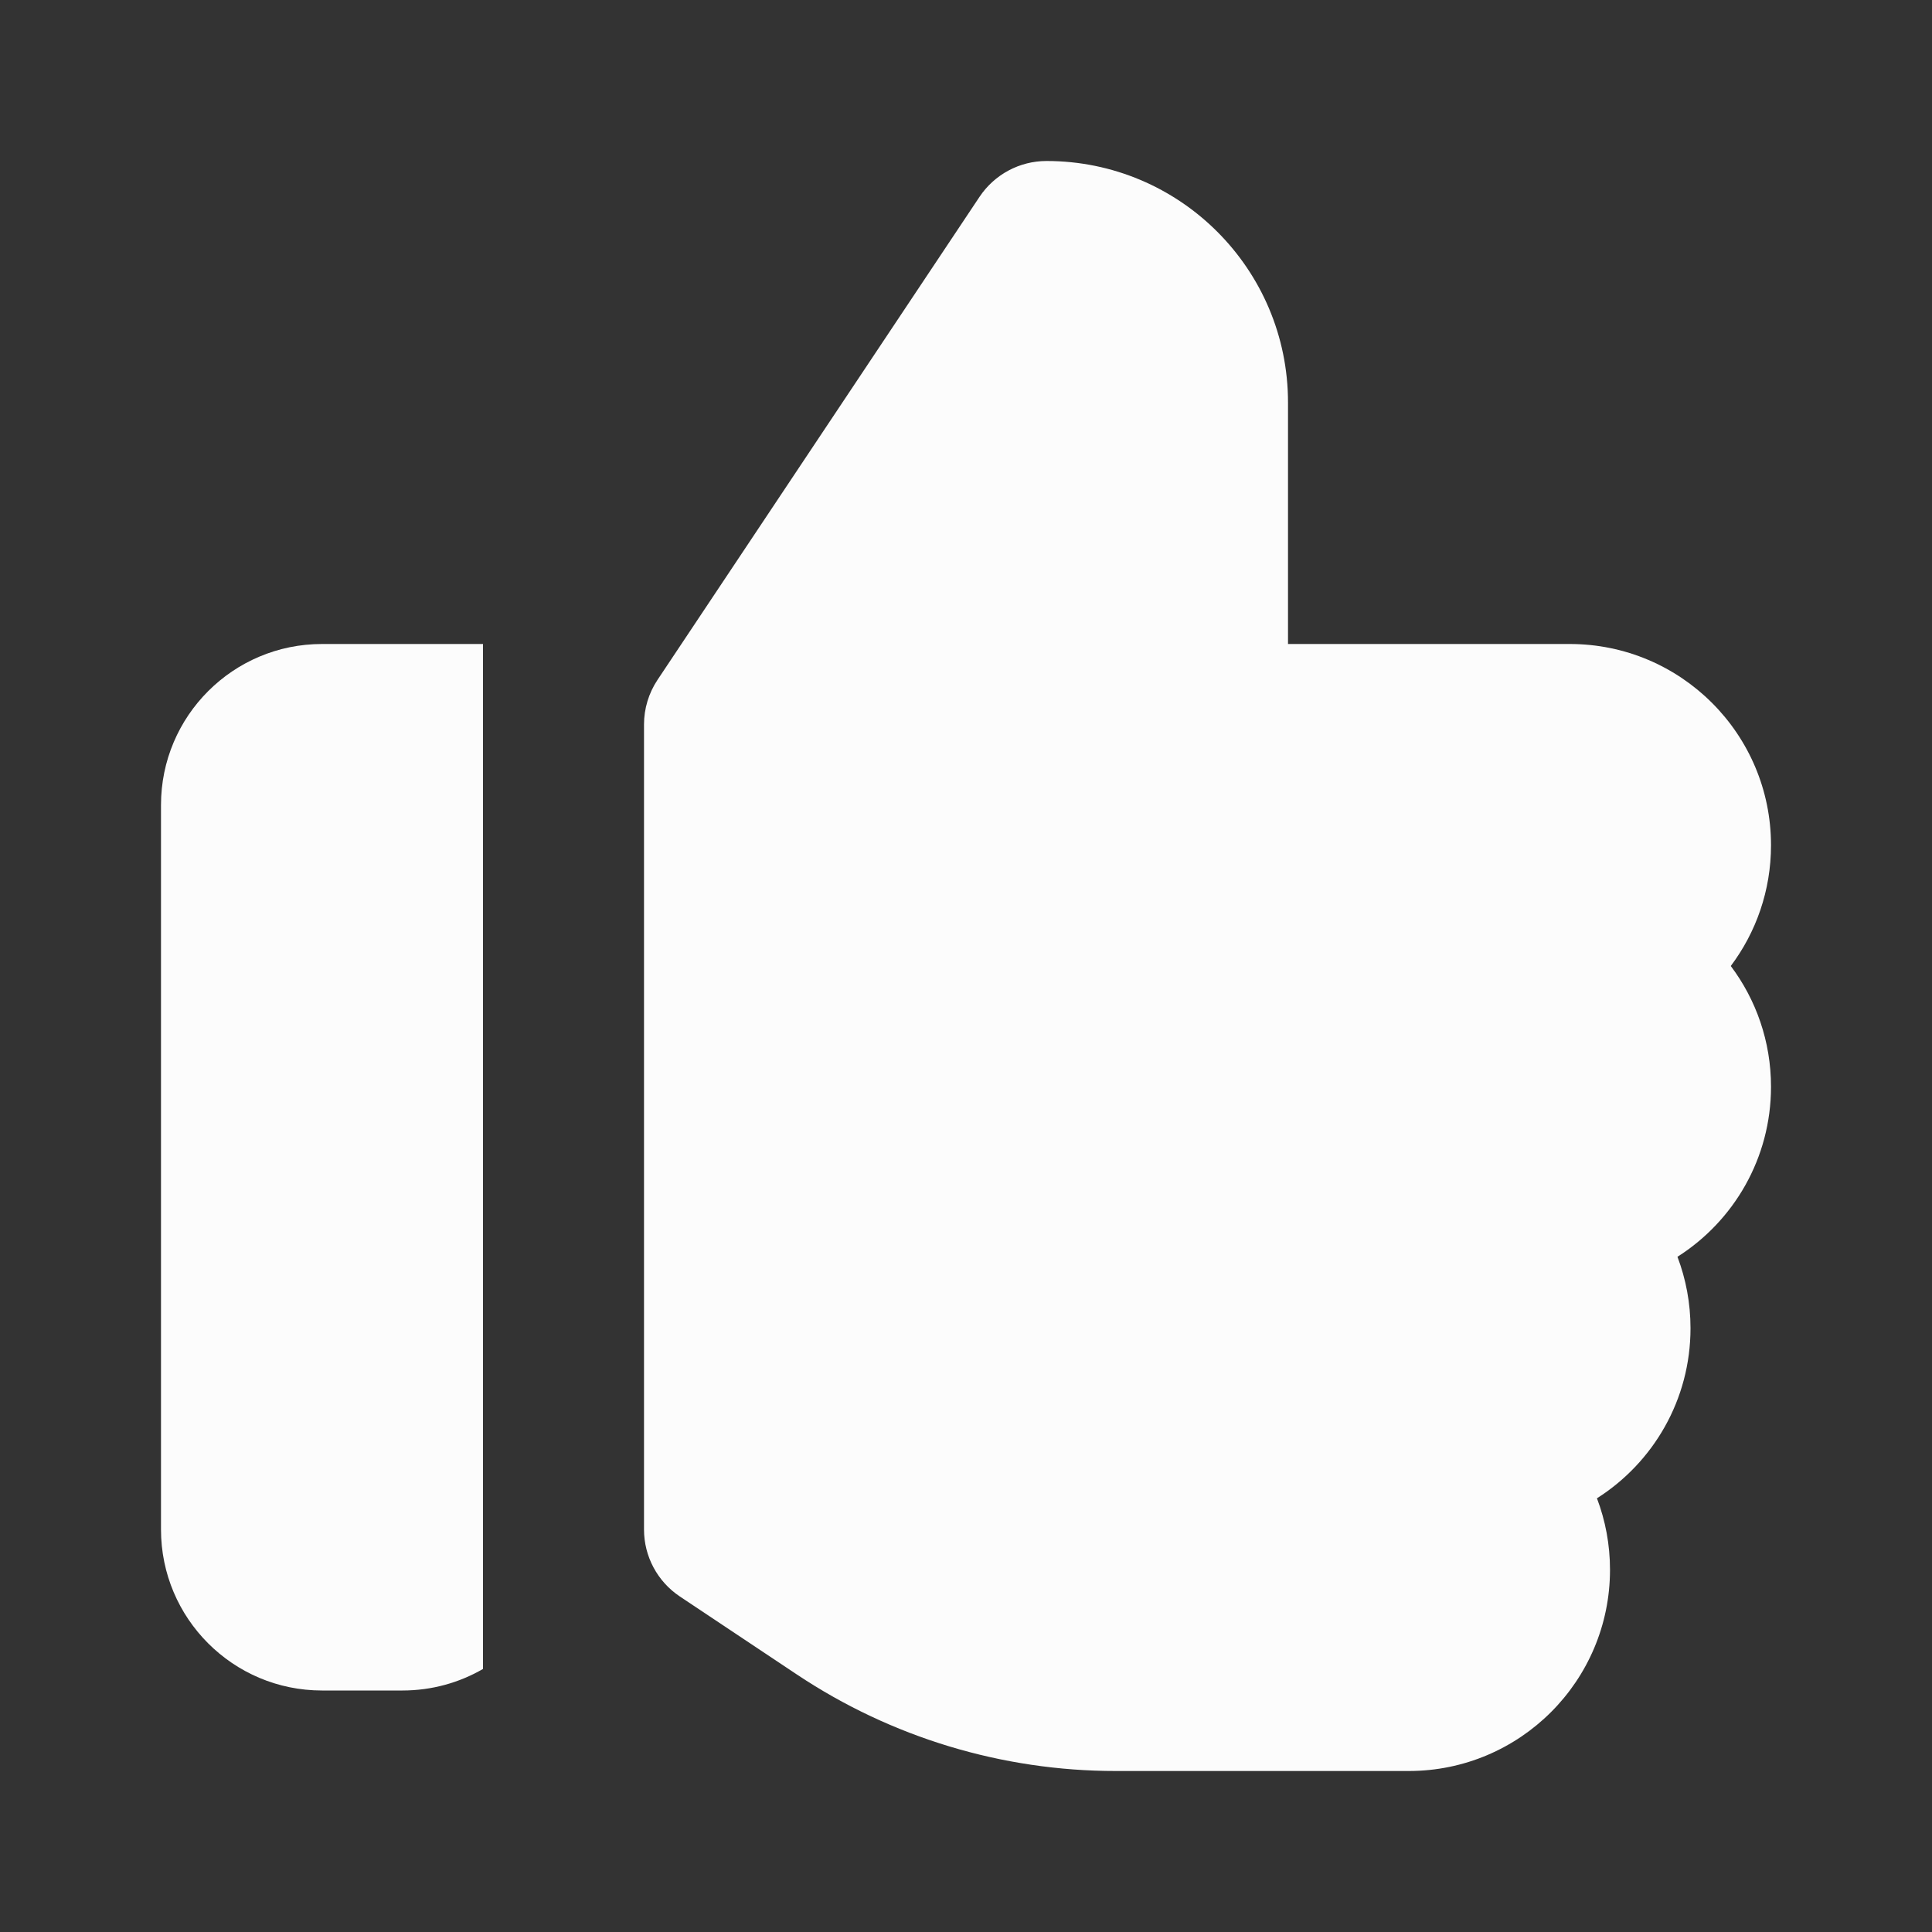
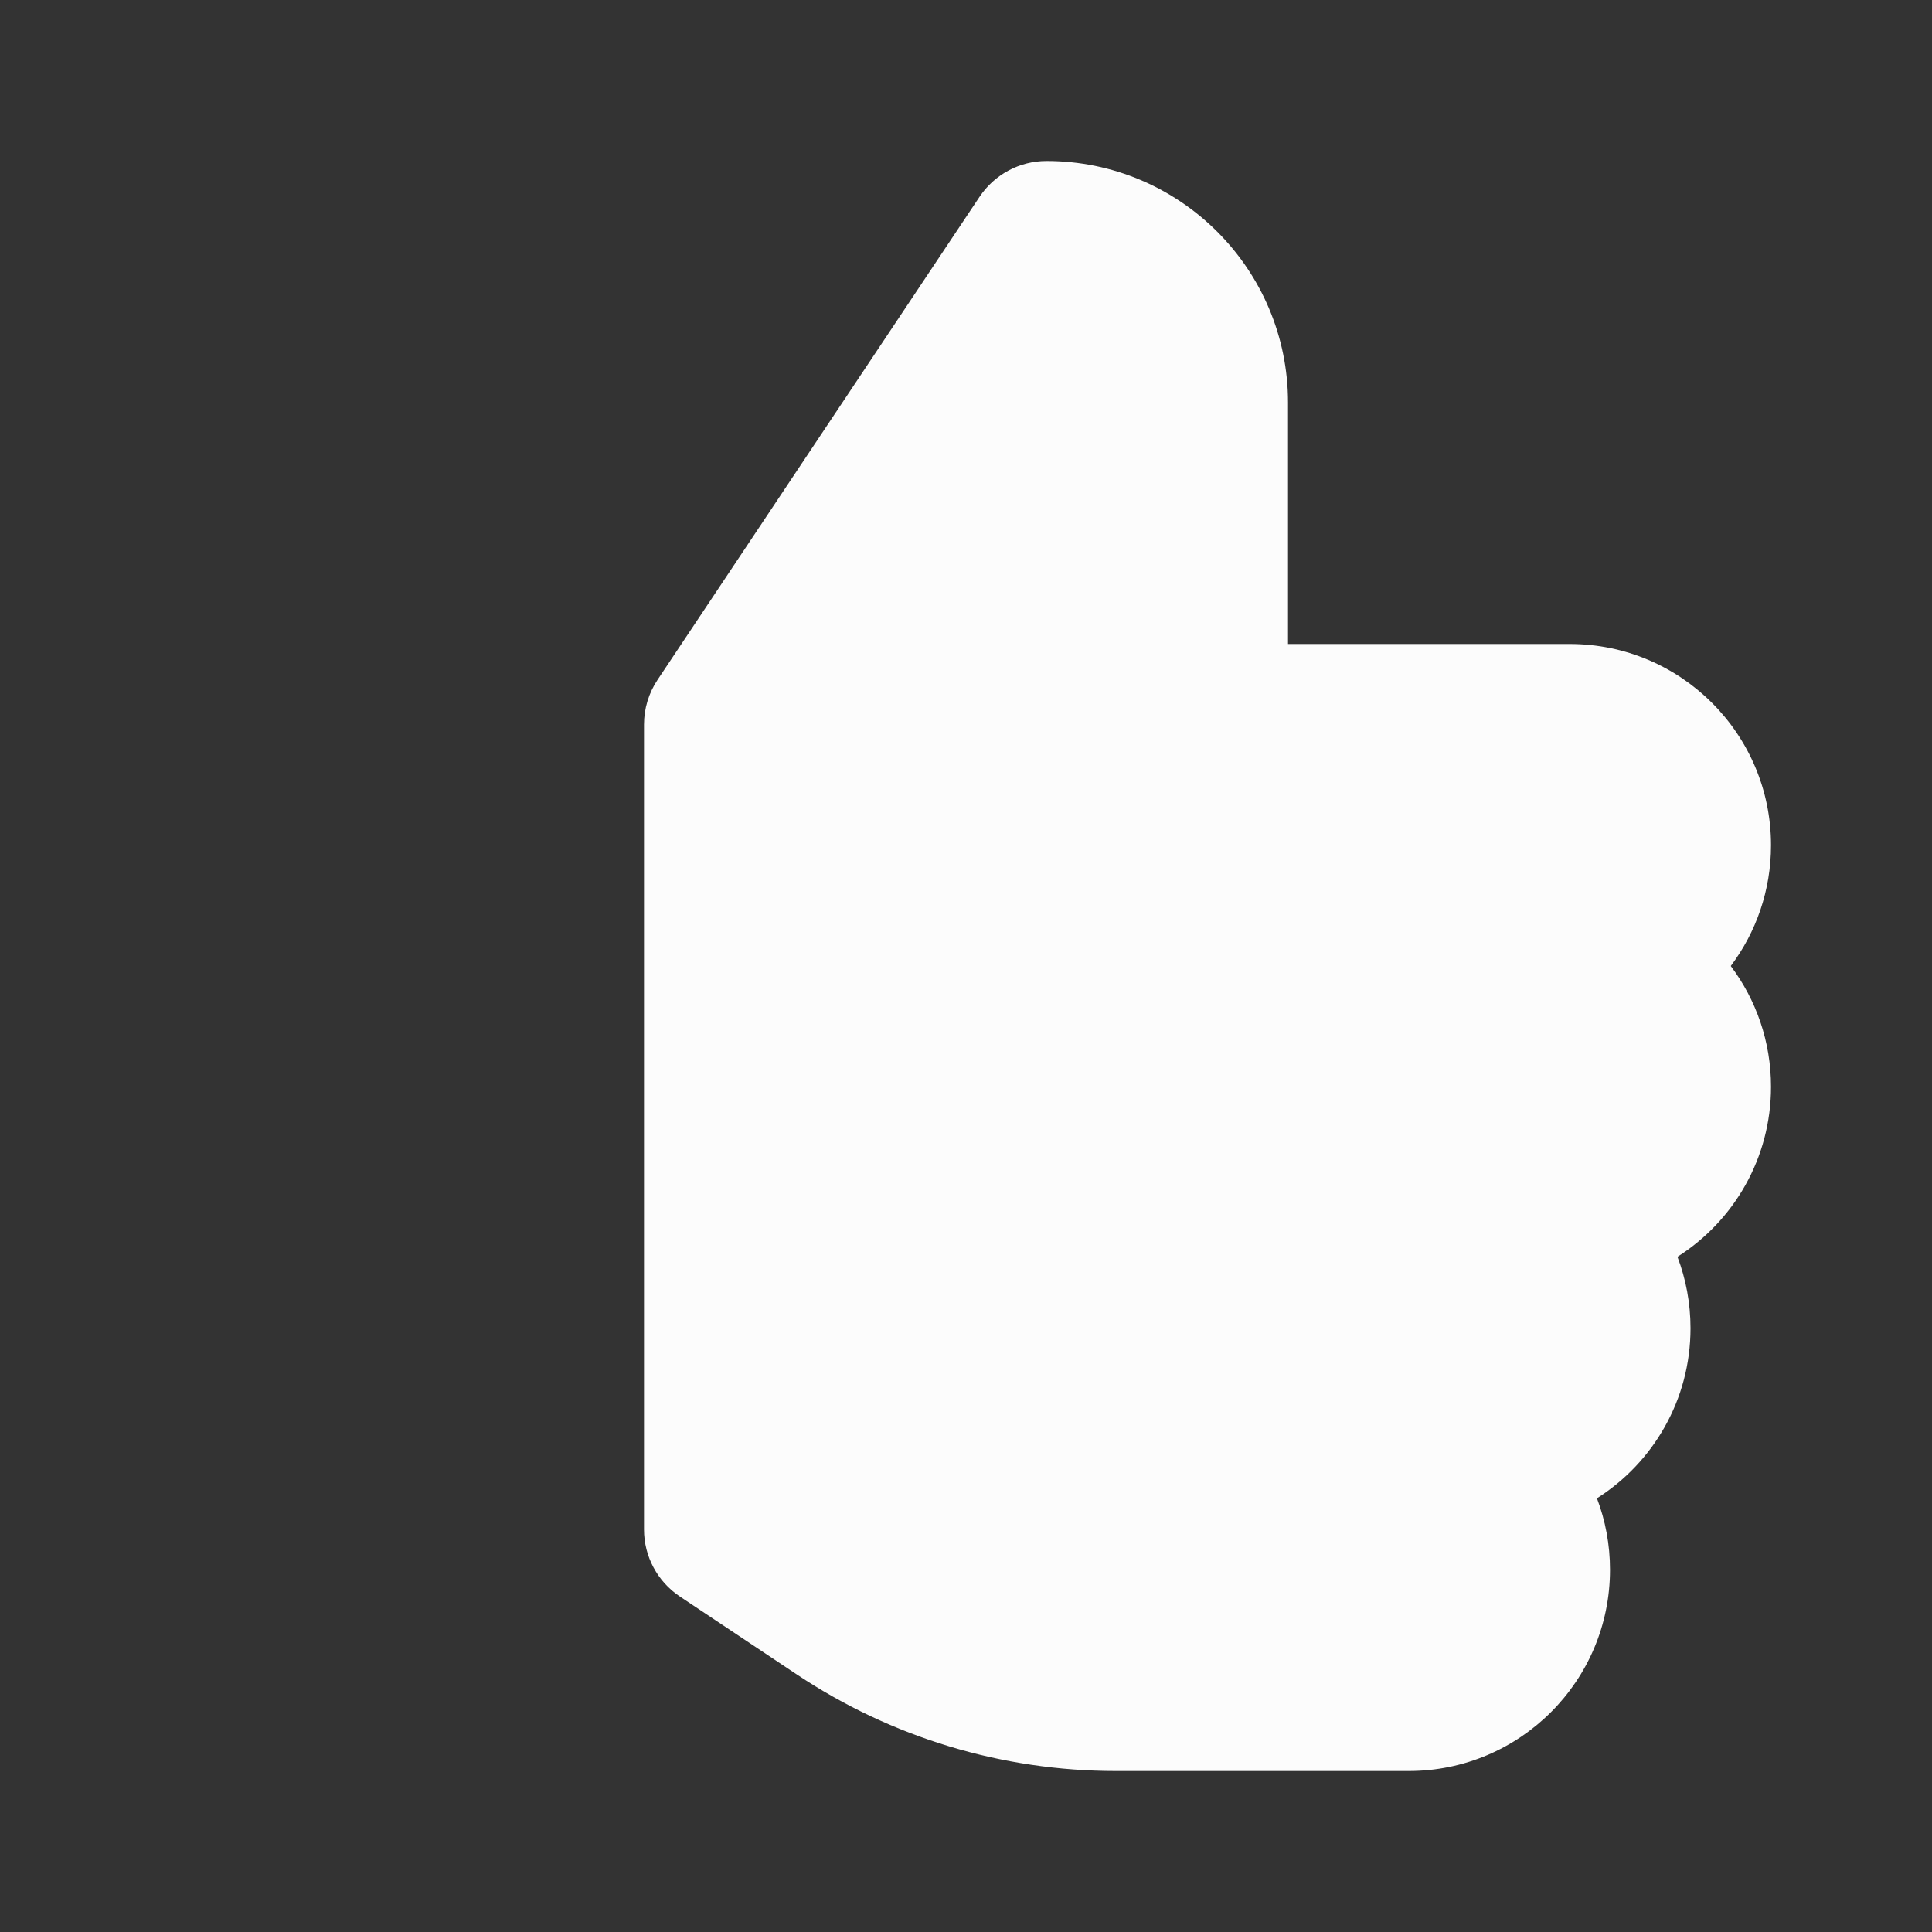
<svg xmlns="http://www.w3.org/2000/svg" width="48" height="48" viewBox="0 0 256 256" fill="none" id="my-svg">
  <rect x="0" y="0" width="256" height="256" fill="#333333" stroke="none" />
  <defs>
    <linearGradient id="gradient1">
      <stop class="stop1" offset="0%" stop-color="#8f66ff" />
      <stop class="stop2" offset="100%" stop-color="#3d12ff" />
    </linearGradient>
  </defs>
  <rect id="backgr" width="256" height="256" fill="none" rx="60" />
  <g id="group" transform="translate(0,0) scale(1)">
    <path d="M129.792 26.083C131.771 23.116 135.101 21.333 138.668 21.333C156.340 21.333 170.668 35.660 170.668 53.333V85.333H208.001C222.729 85.333 234.668 97.272 234.668 112.000C234.668 118.003 232.684 123.543 229.337 128.000C232.684 132.457 234.668 137.997 234.668 144.000C234.668 153.478 229.723 161.803 222.271 166.531C223.389 169.474 224.001 172.666 224.001 176.000C224.001 185.478 219.056 193.803 211.604 198.531C212.722 201.474 213.334 204.666 213.334 208.000C213.334 222.727 201.395 234.667 186.668 234.667H147.834C132.796 234.667 118.095 230.215 105.583 221.874L90.084 211.542C87.117 209.564 85.334 206.234 85.334 202.667V96.000C85.334 93.894 85.958 91.835 87.126 90.083L129.792 26.083Z" fill="#fcfcfc" stroke-width="14" id="filled" stroke="none" stroke-linecap="round" stroke-linejoin="round" />
-     <path d="M21.333 106.667C21.333 94.885 30.885 85.333 42.667 85.333H64.000V221.146C60.862 222.961 57.219 224.000 53.333 224.000H42.667C30.885 224.000 21.333 214.449 21.333 202.667V106.667Z" fill="#fcfcfc" stroke-width="14" id="filled" stroke="none" stroke-linecap="round" stroke-linejoin="round" />
  </g>
</svg>